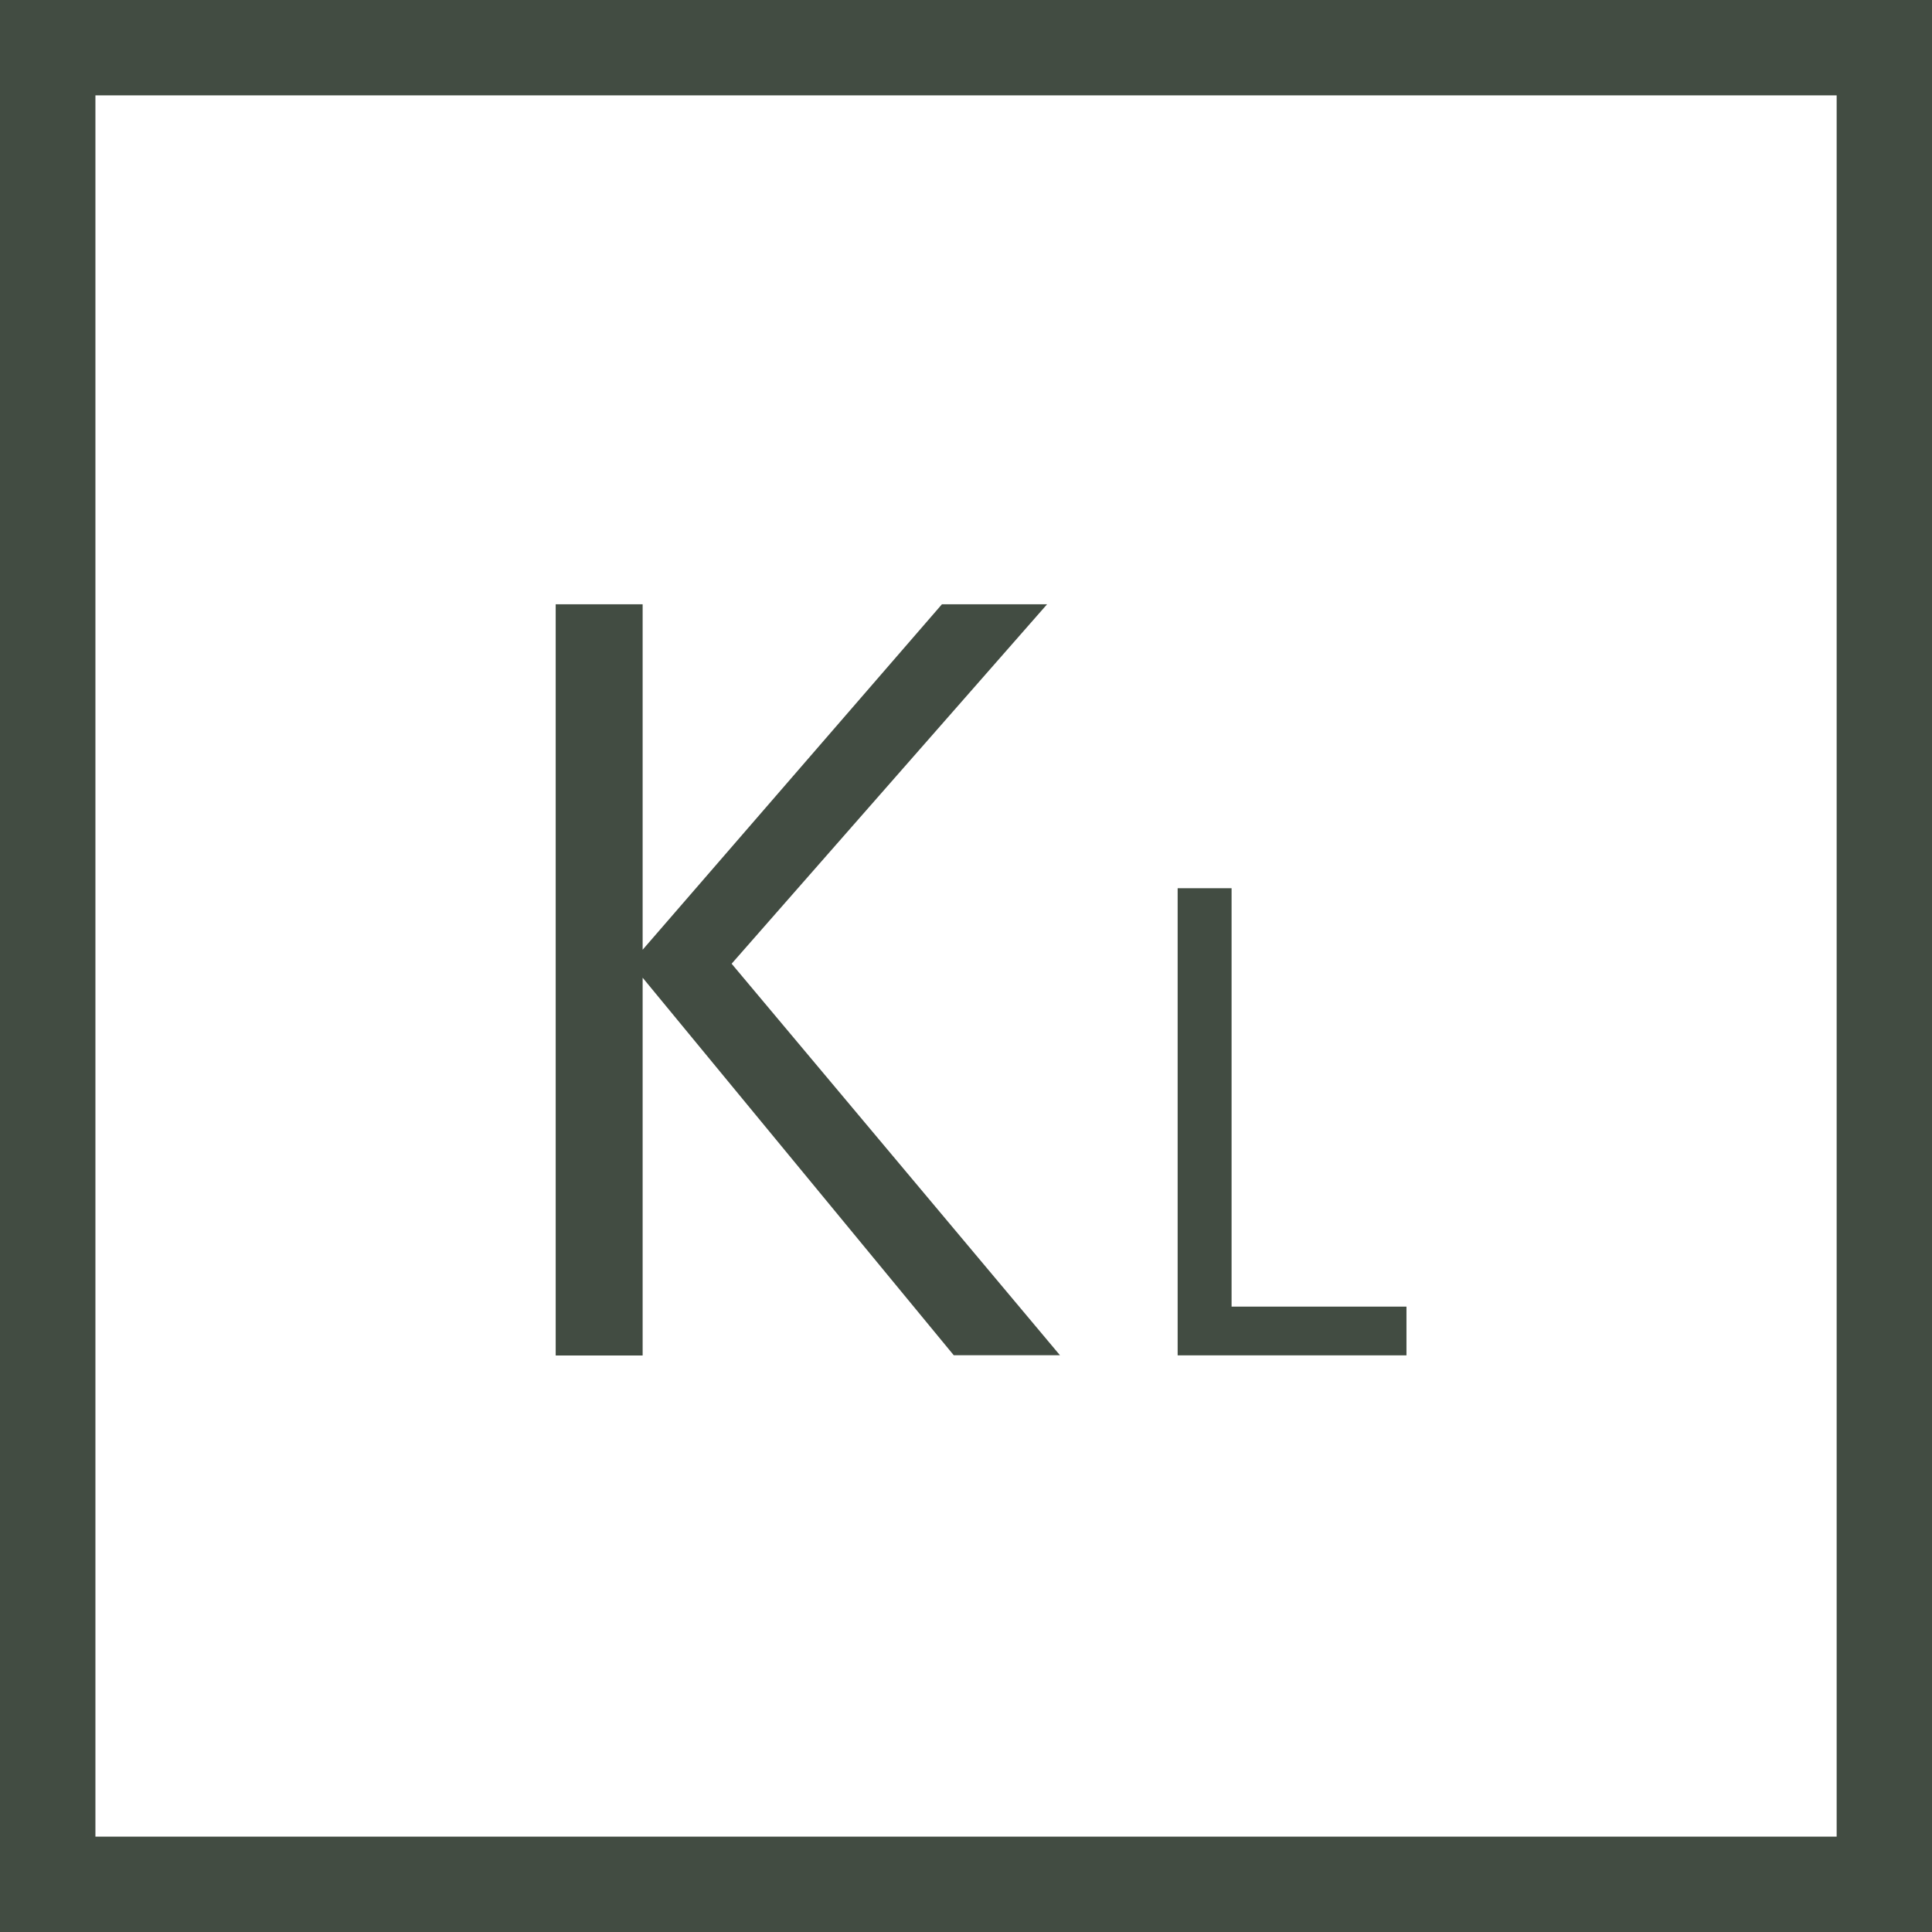
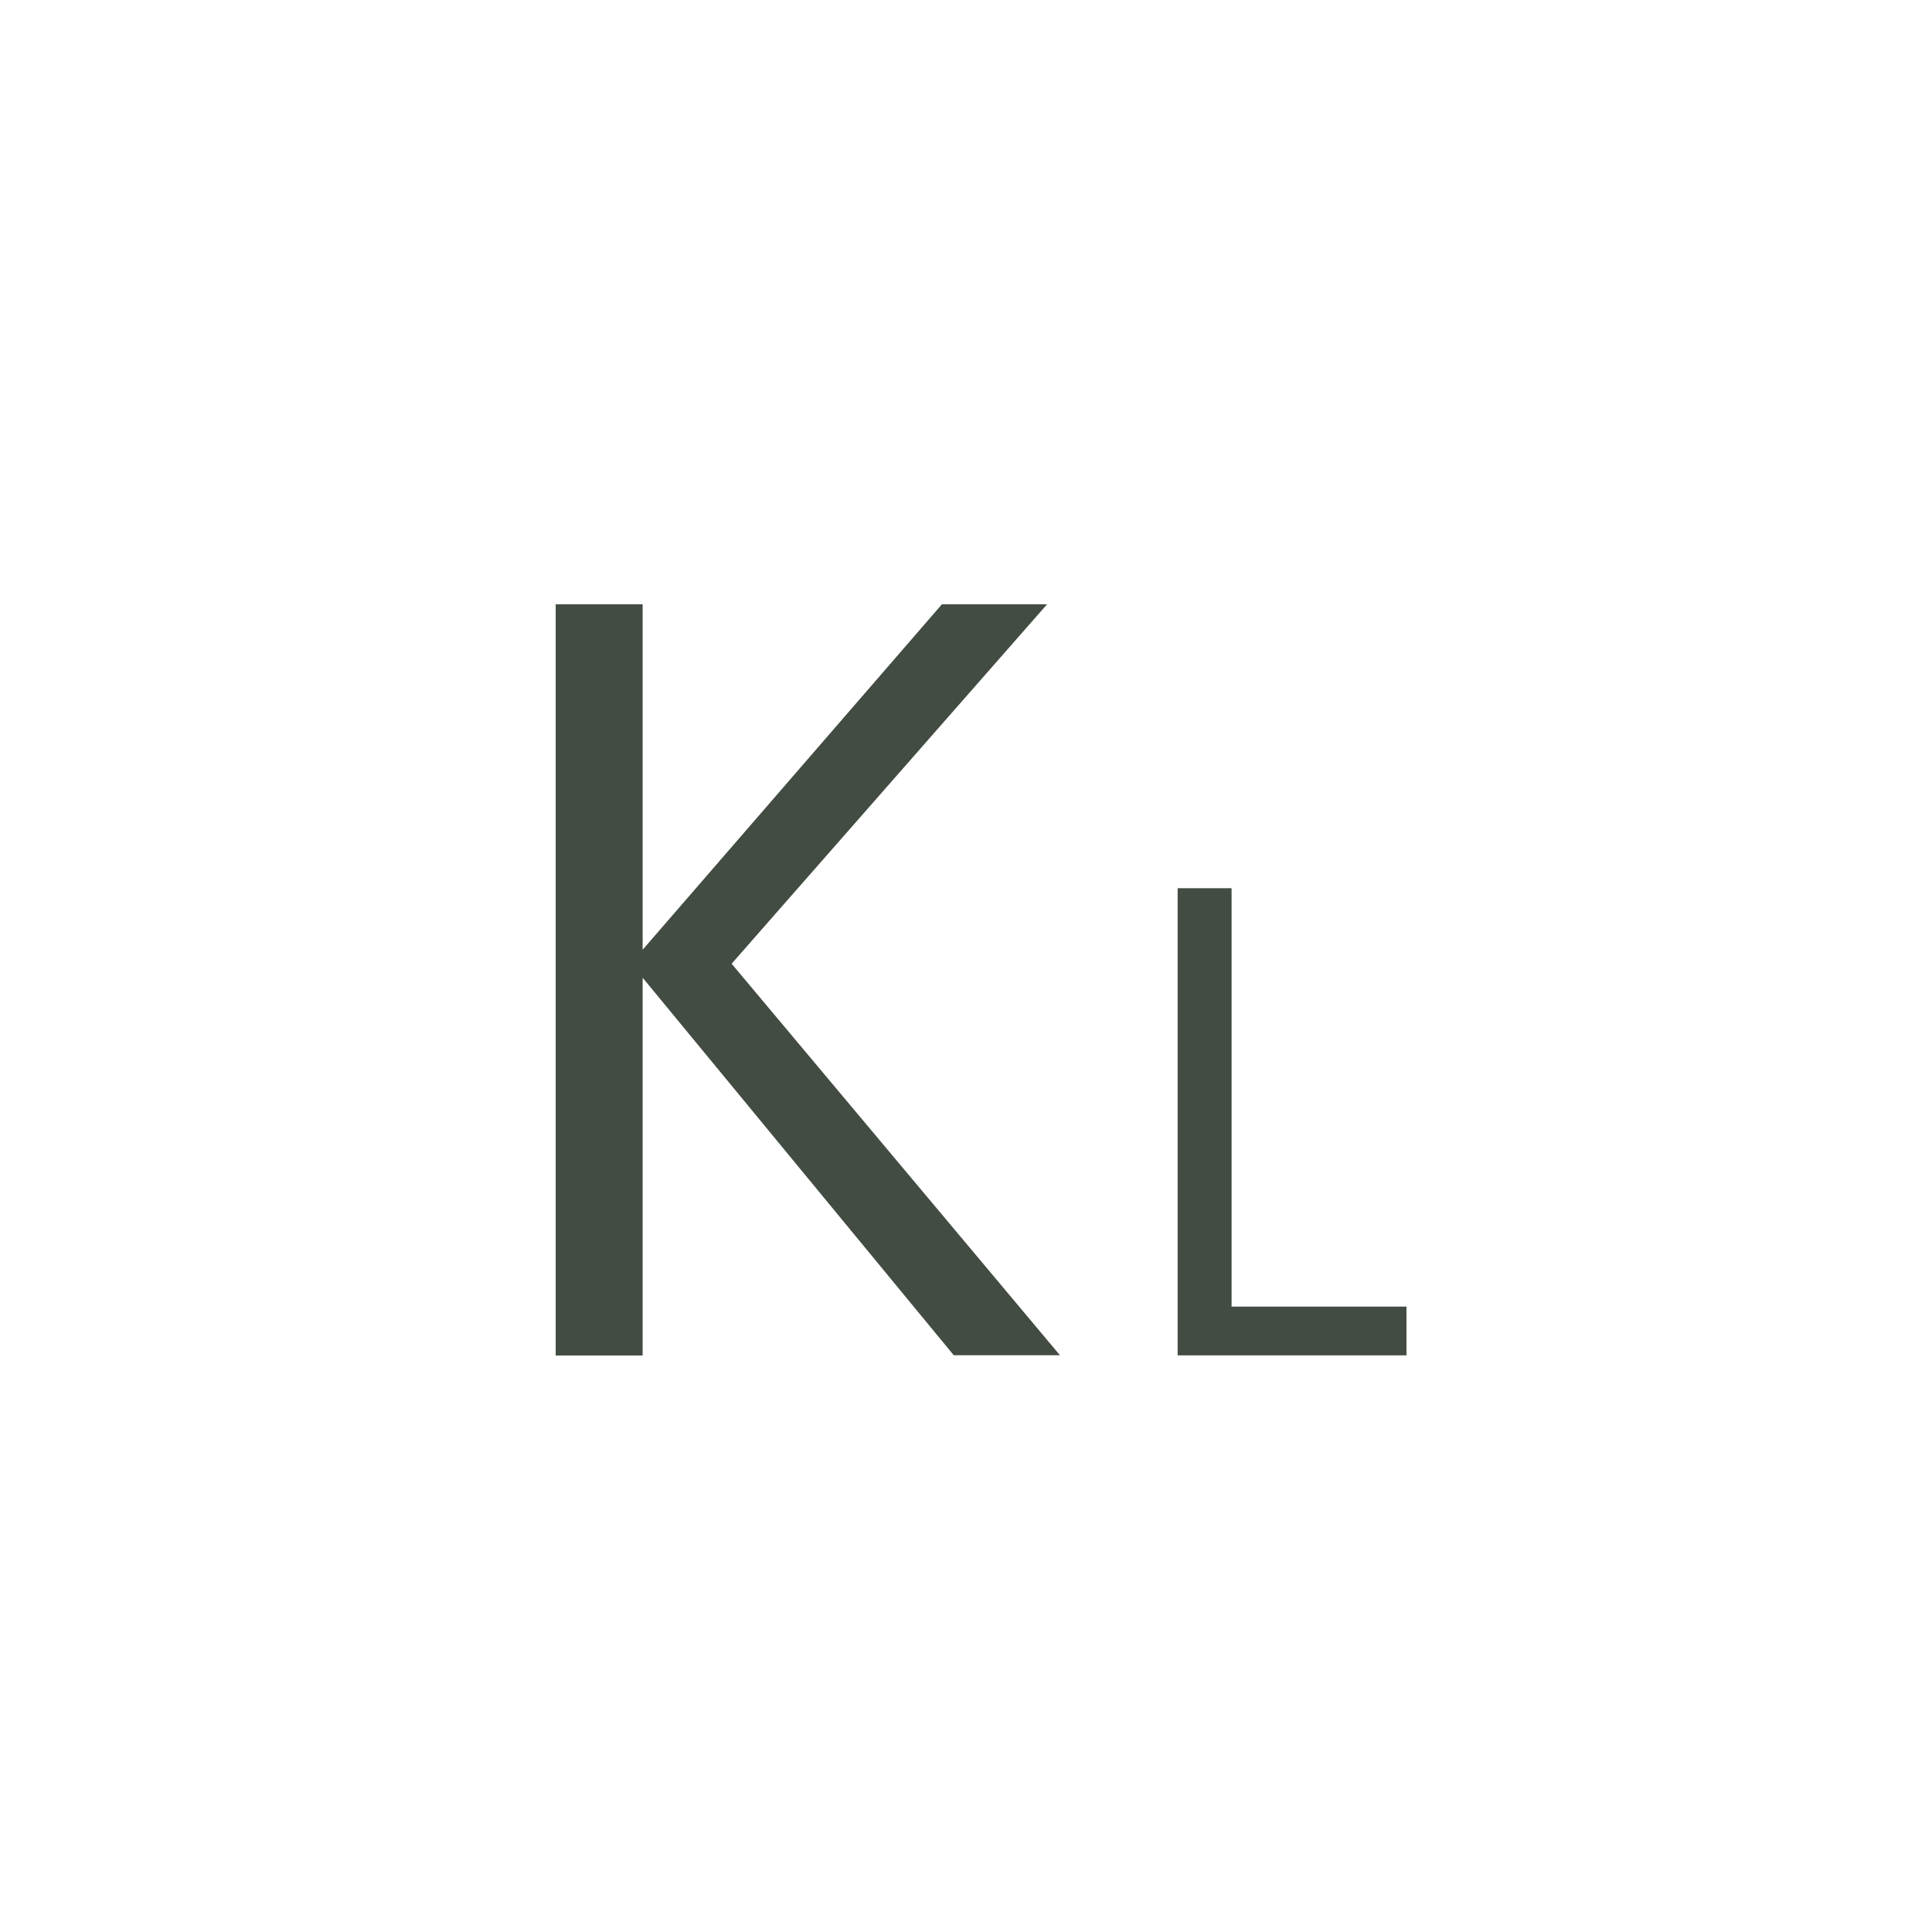
<svg xmlns="http://www.w3.org/2000/svg" width="50.152" height="50.152" viewBox="0 0 50.152 50.152">
  <g id="logo-mark" transform="translate(0 -0.001)">
    <path id="パス_42" data-name="パス 42" d="M16.682,25.381l8.076,9.8h2.757L18.992,25.018l8.189-9.331h-2.73l-7.769,8.968V15.687H14.425v19.5h2.257Z" fill="#424c42" />
    <path id="パス_43" data-name="パス 43" d="M36.51,33.919H31.97V23.058h-1.4V35.184H36.51Z" fill="#424c42" />
-     <path id="パス_44" data-name="パス 44" d="M2.477,2.477h45.2v45.2H2.477ZM0,50.153H50.152V0H0Z" fill="#424c42" />
  </g>
</svg>